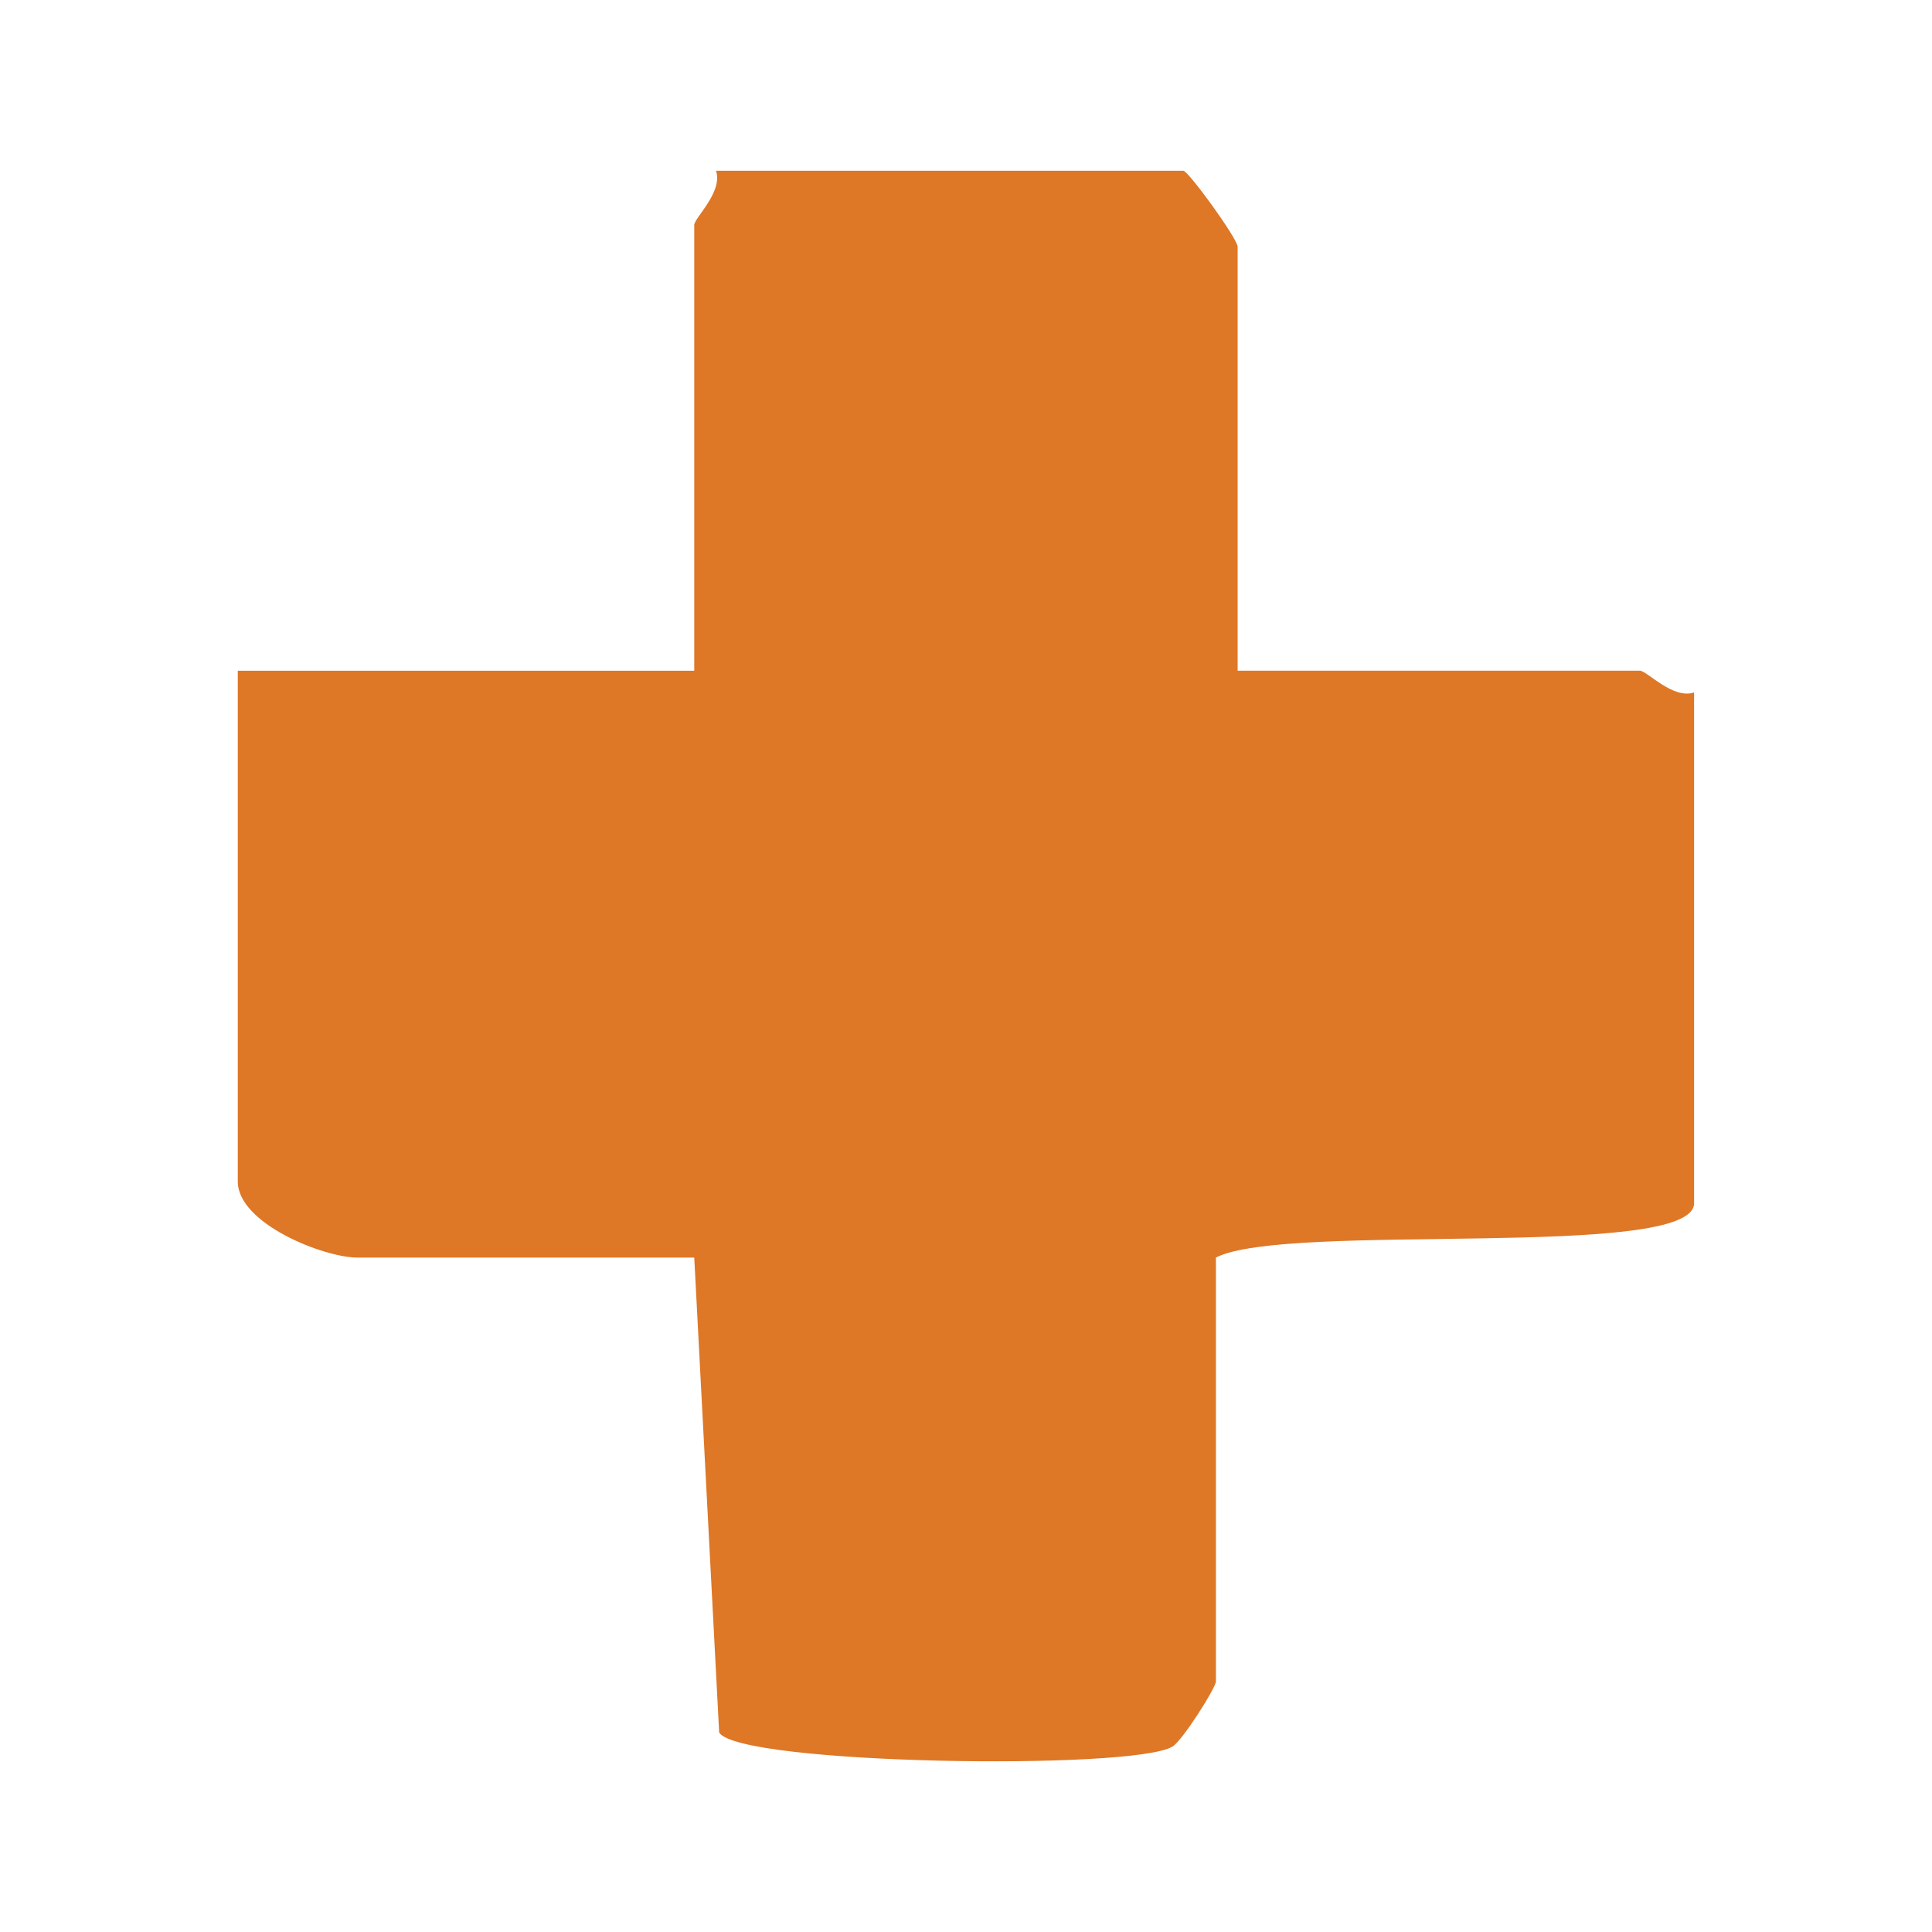
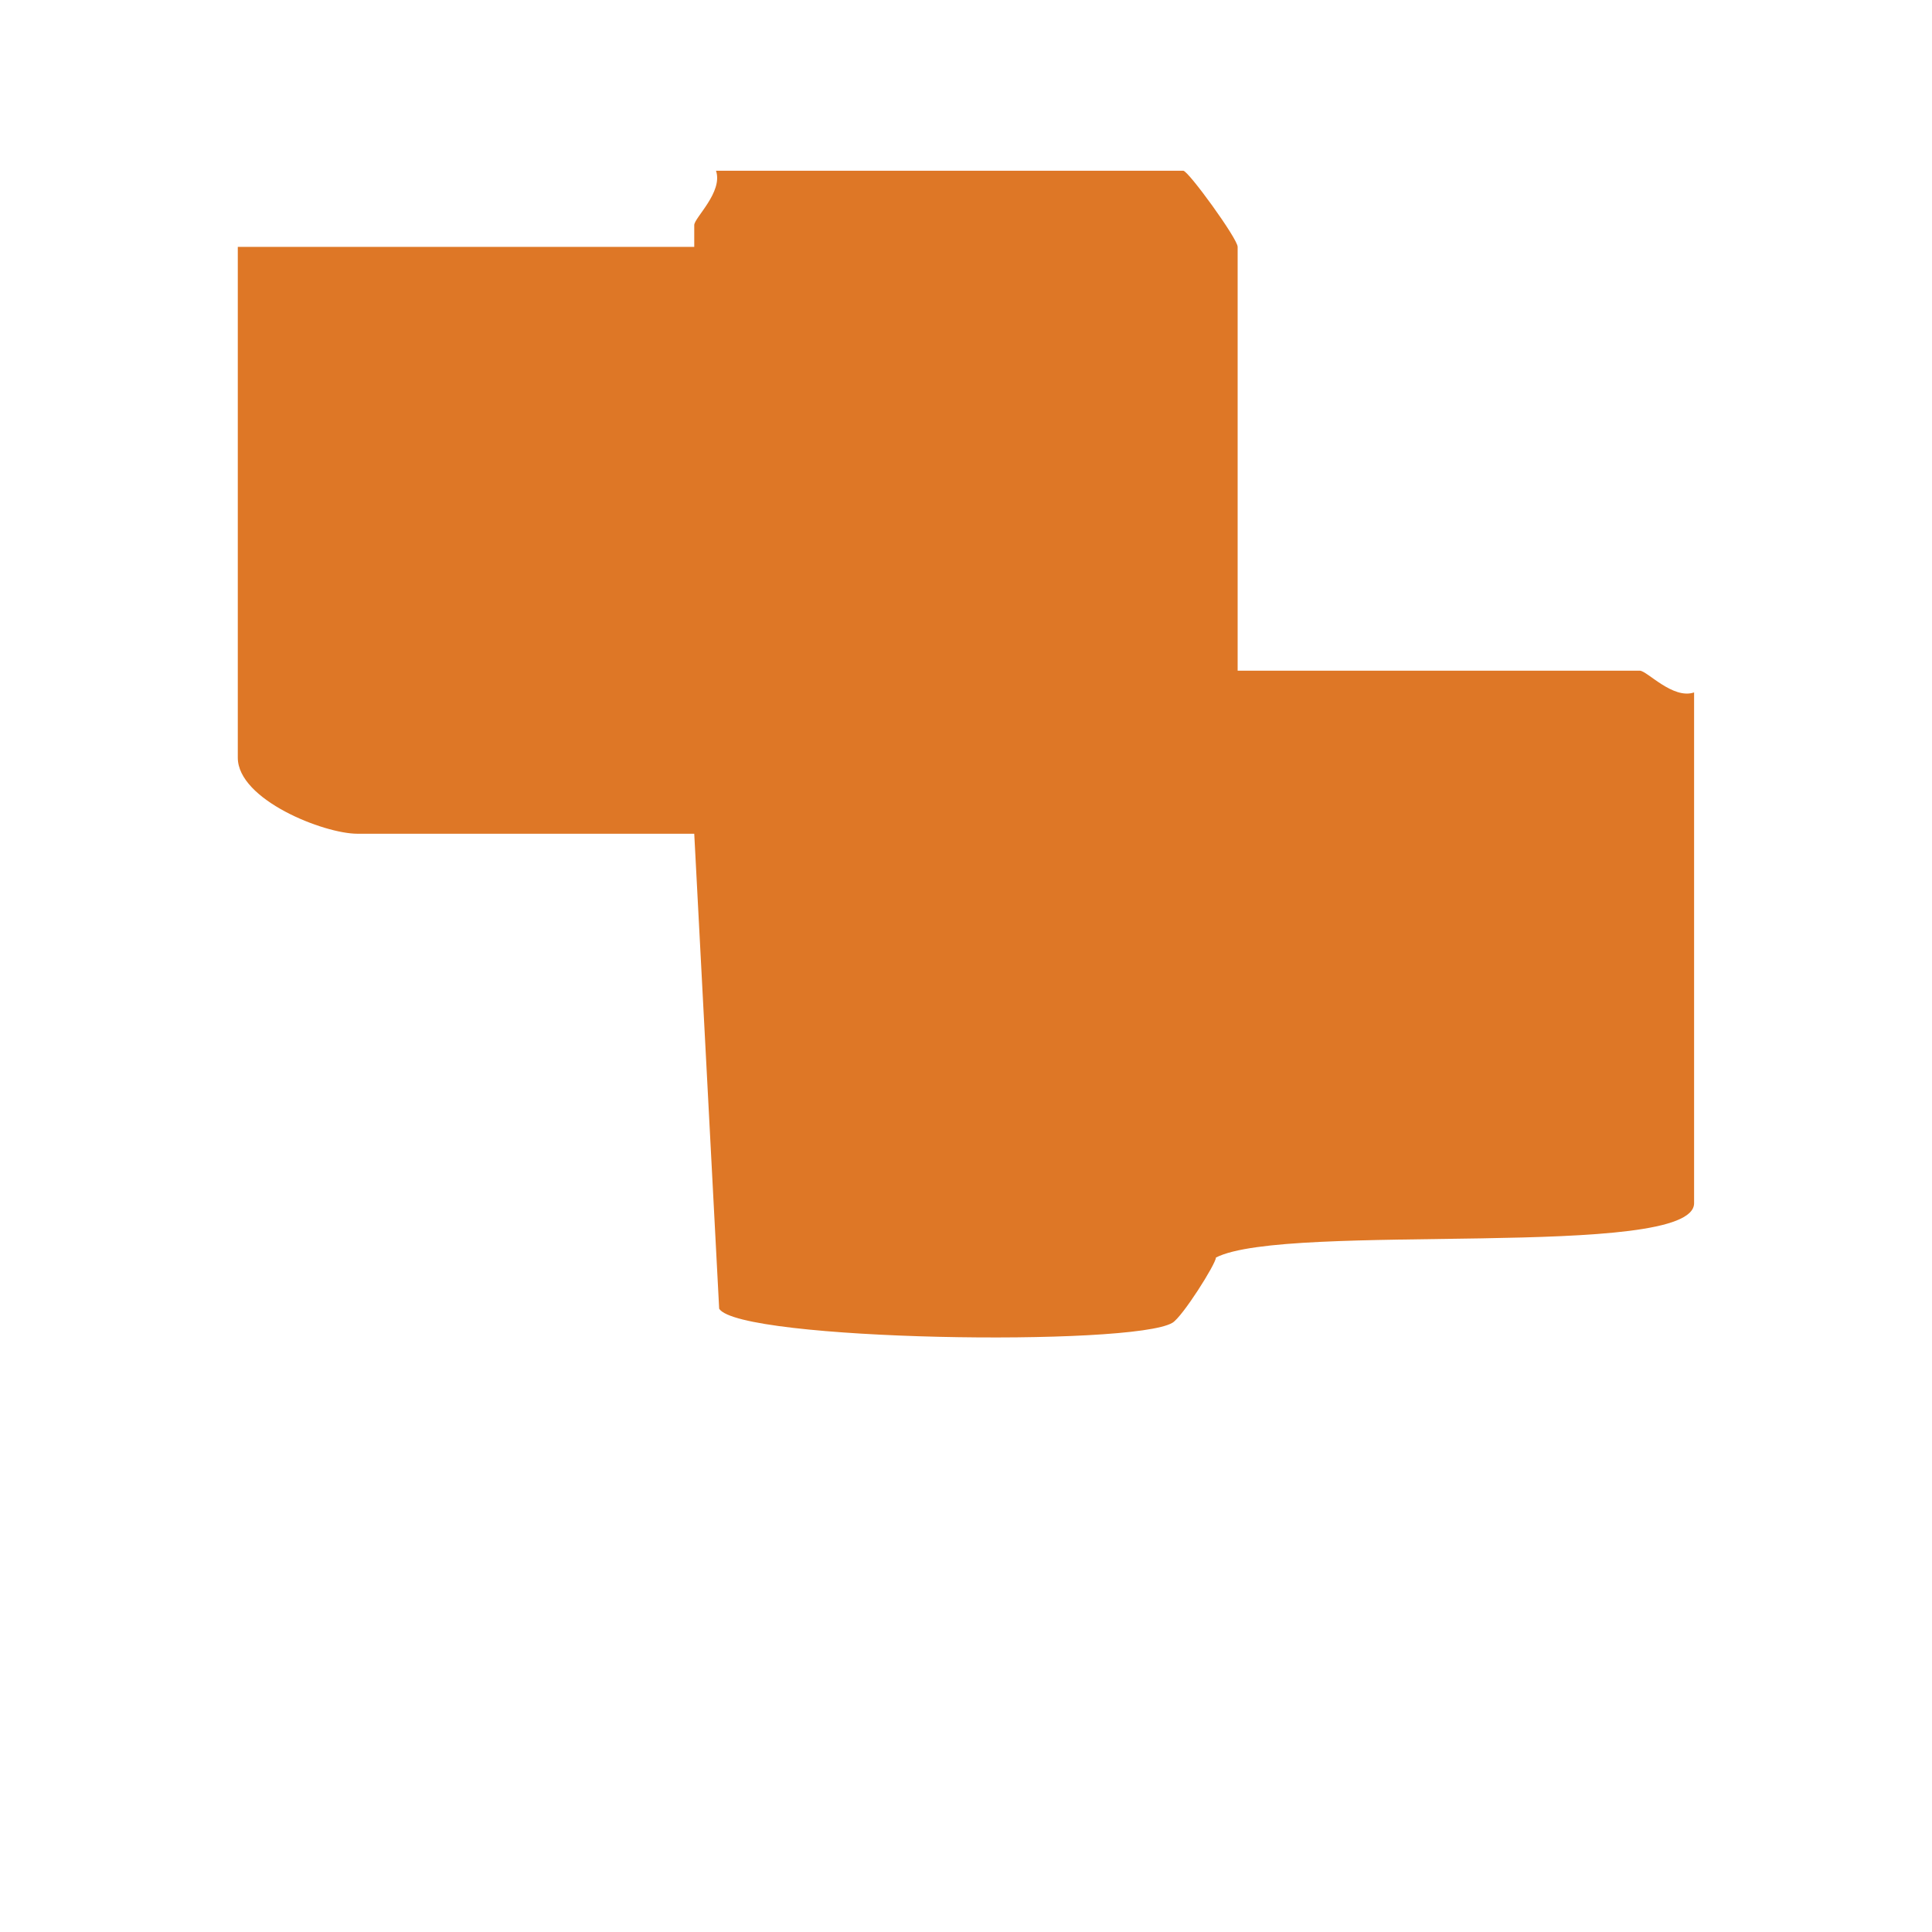
<svg xmlns="http://www.w3.org/2000/svg" id="Ebene_1" viewBox="0 0 500 500">
  <defs>
    <style>      .st0 {        fill: #de7726;      }    </style>
  </defs>
-   <path class="st0" d="M320.31,173.57h104.06c1.88,0,8.55,7.5,14.06,5.63v132.19c0,14.88-105.47,4.69-123.75,14.06v109.69c0,1.64-8.67,15.35-11.25,16.88-10.31,6.21-112.03,4.69-117.31-3.63l-6.45-122.93h-87.19c-8.67,0-30.94-8.79-30.94-19.69v-132.19h118.13V58.25c0-1.88,7.5-8.55,5.63-14.06h120.94c1.29,0,14.06,17.58,14.06,19.69v109.69Z" />
+   <path class="st0" d="M320.31,173.57h104.06c1.88,0,8.55,7.5,14.06,5.63v132.19c0,14.88-105.47,4.69-123.75,14.06c0,1.64-8.67,15.35-11.25,16.88-10.31,6.21-112.03,4.69-117.31-3.63l-6.45-122.93h-87.19c-8.67,0-30.94-8.79-30.94-19.69v-132.19h118.13V58.25c0-1.88,7.5-8.55,5.63-14.06h120.94c1.29,0,14.06,17.58,14.06,19.69v109.69Z" />
</svg>